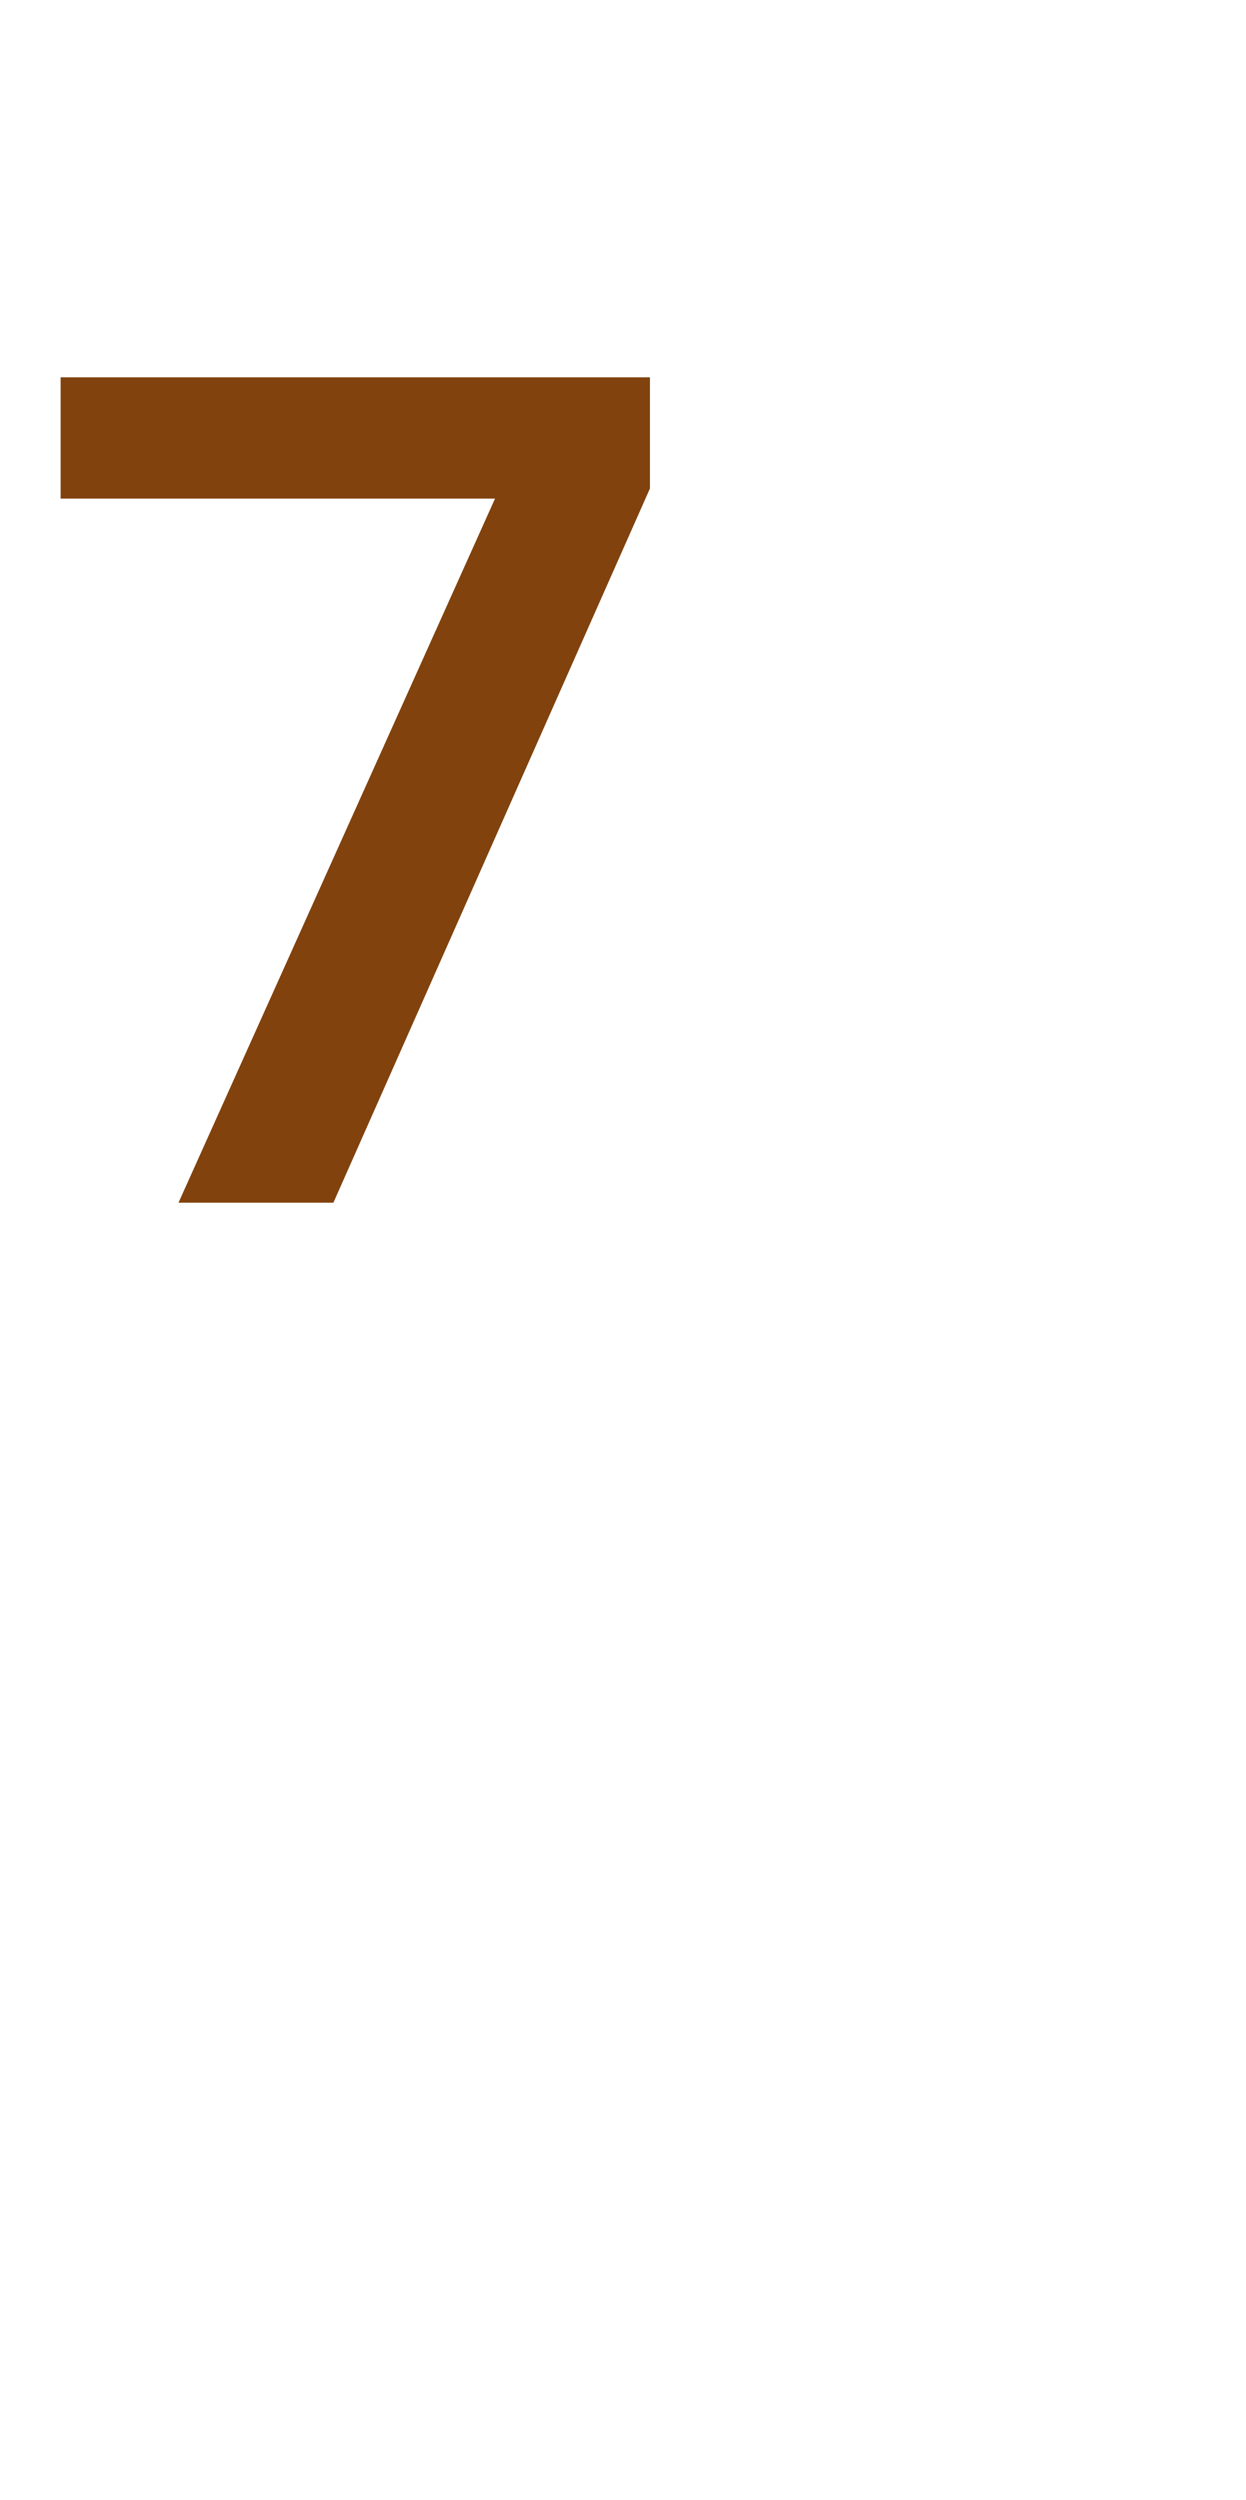
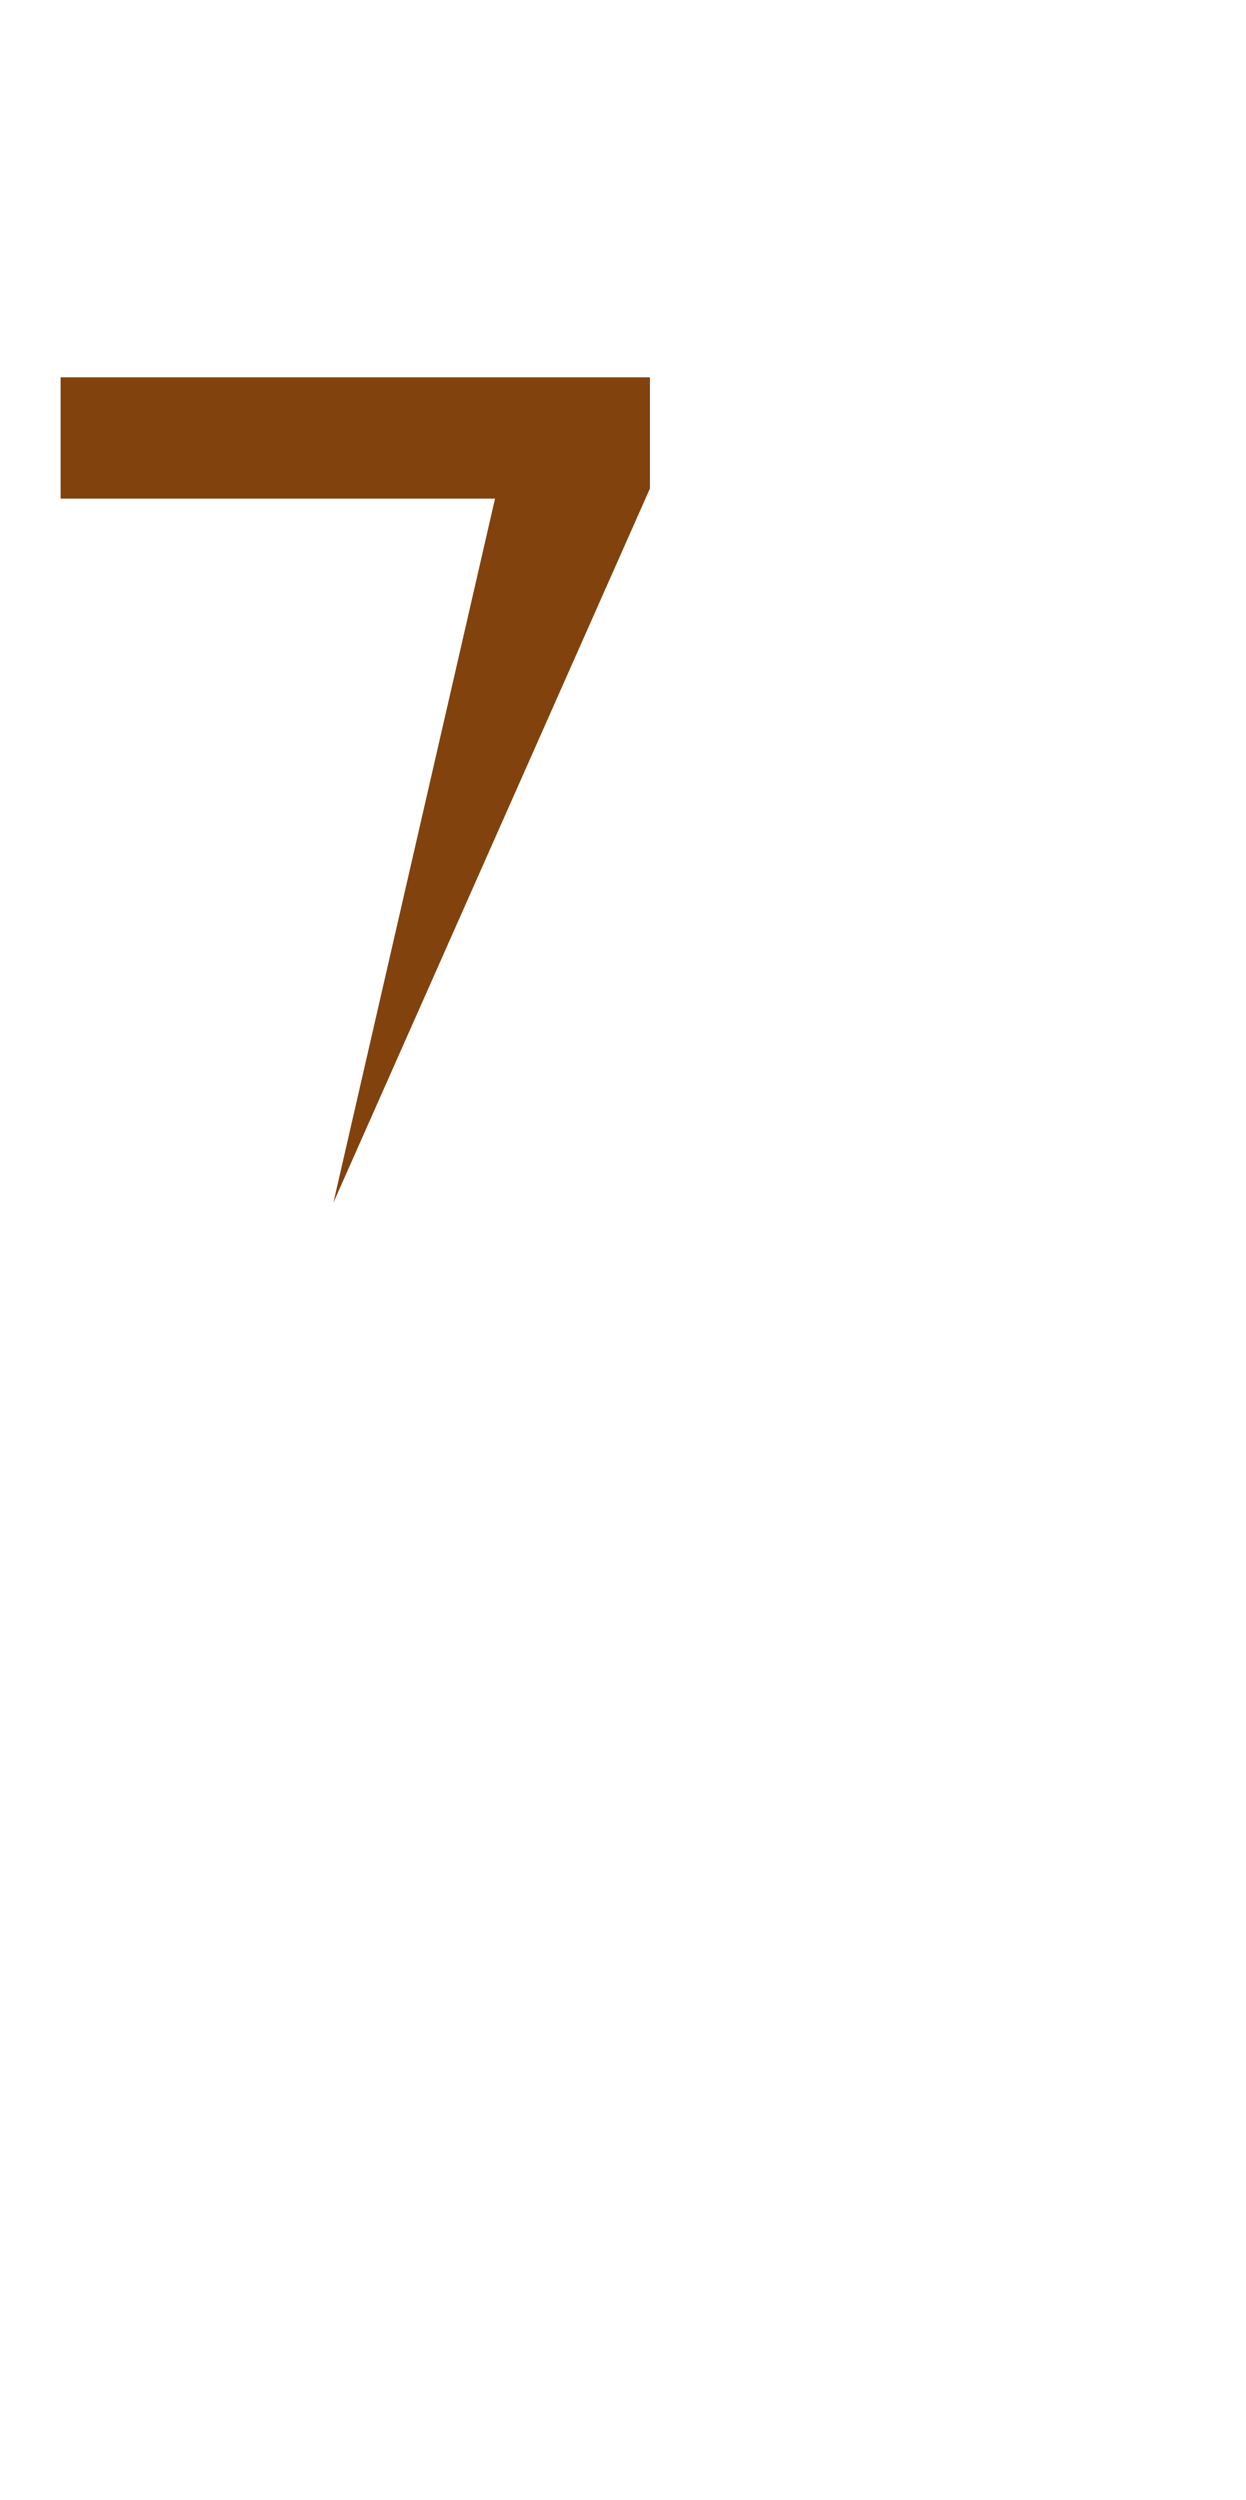
<svg xmlns="http://www.w3.org/2000/svg" version="1.1" width="37px" height="74.2px" viewBox="0 -7 37 74.2" style="top:-7px">
  <desc>7</desc>
  <defs />
  <g id="Polygon34043">
-     <path d="M 9.9 28.7 L 5.3 28.7 L 14.7 7.8 L 1.8 7.8 L 1.8 4.2 L 19.3 4.2 L 19.3 7.5 L 9.9 28.7 Z " stroke="none" fill="#81420d" />
+     <path d="M 9.9 28.7 L 14.7 7.8 L 1.8 7.8 L 1.8 4.2 L 19.3 4.2 L 19.3 7.5 L 9.9 28.7 Z " stroke="none" fill="#81420d" />
  </g>
</svg>